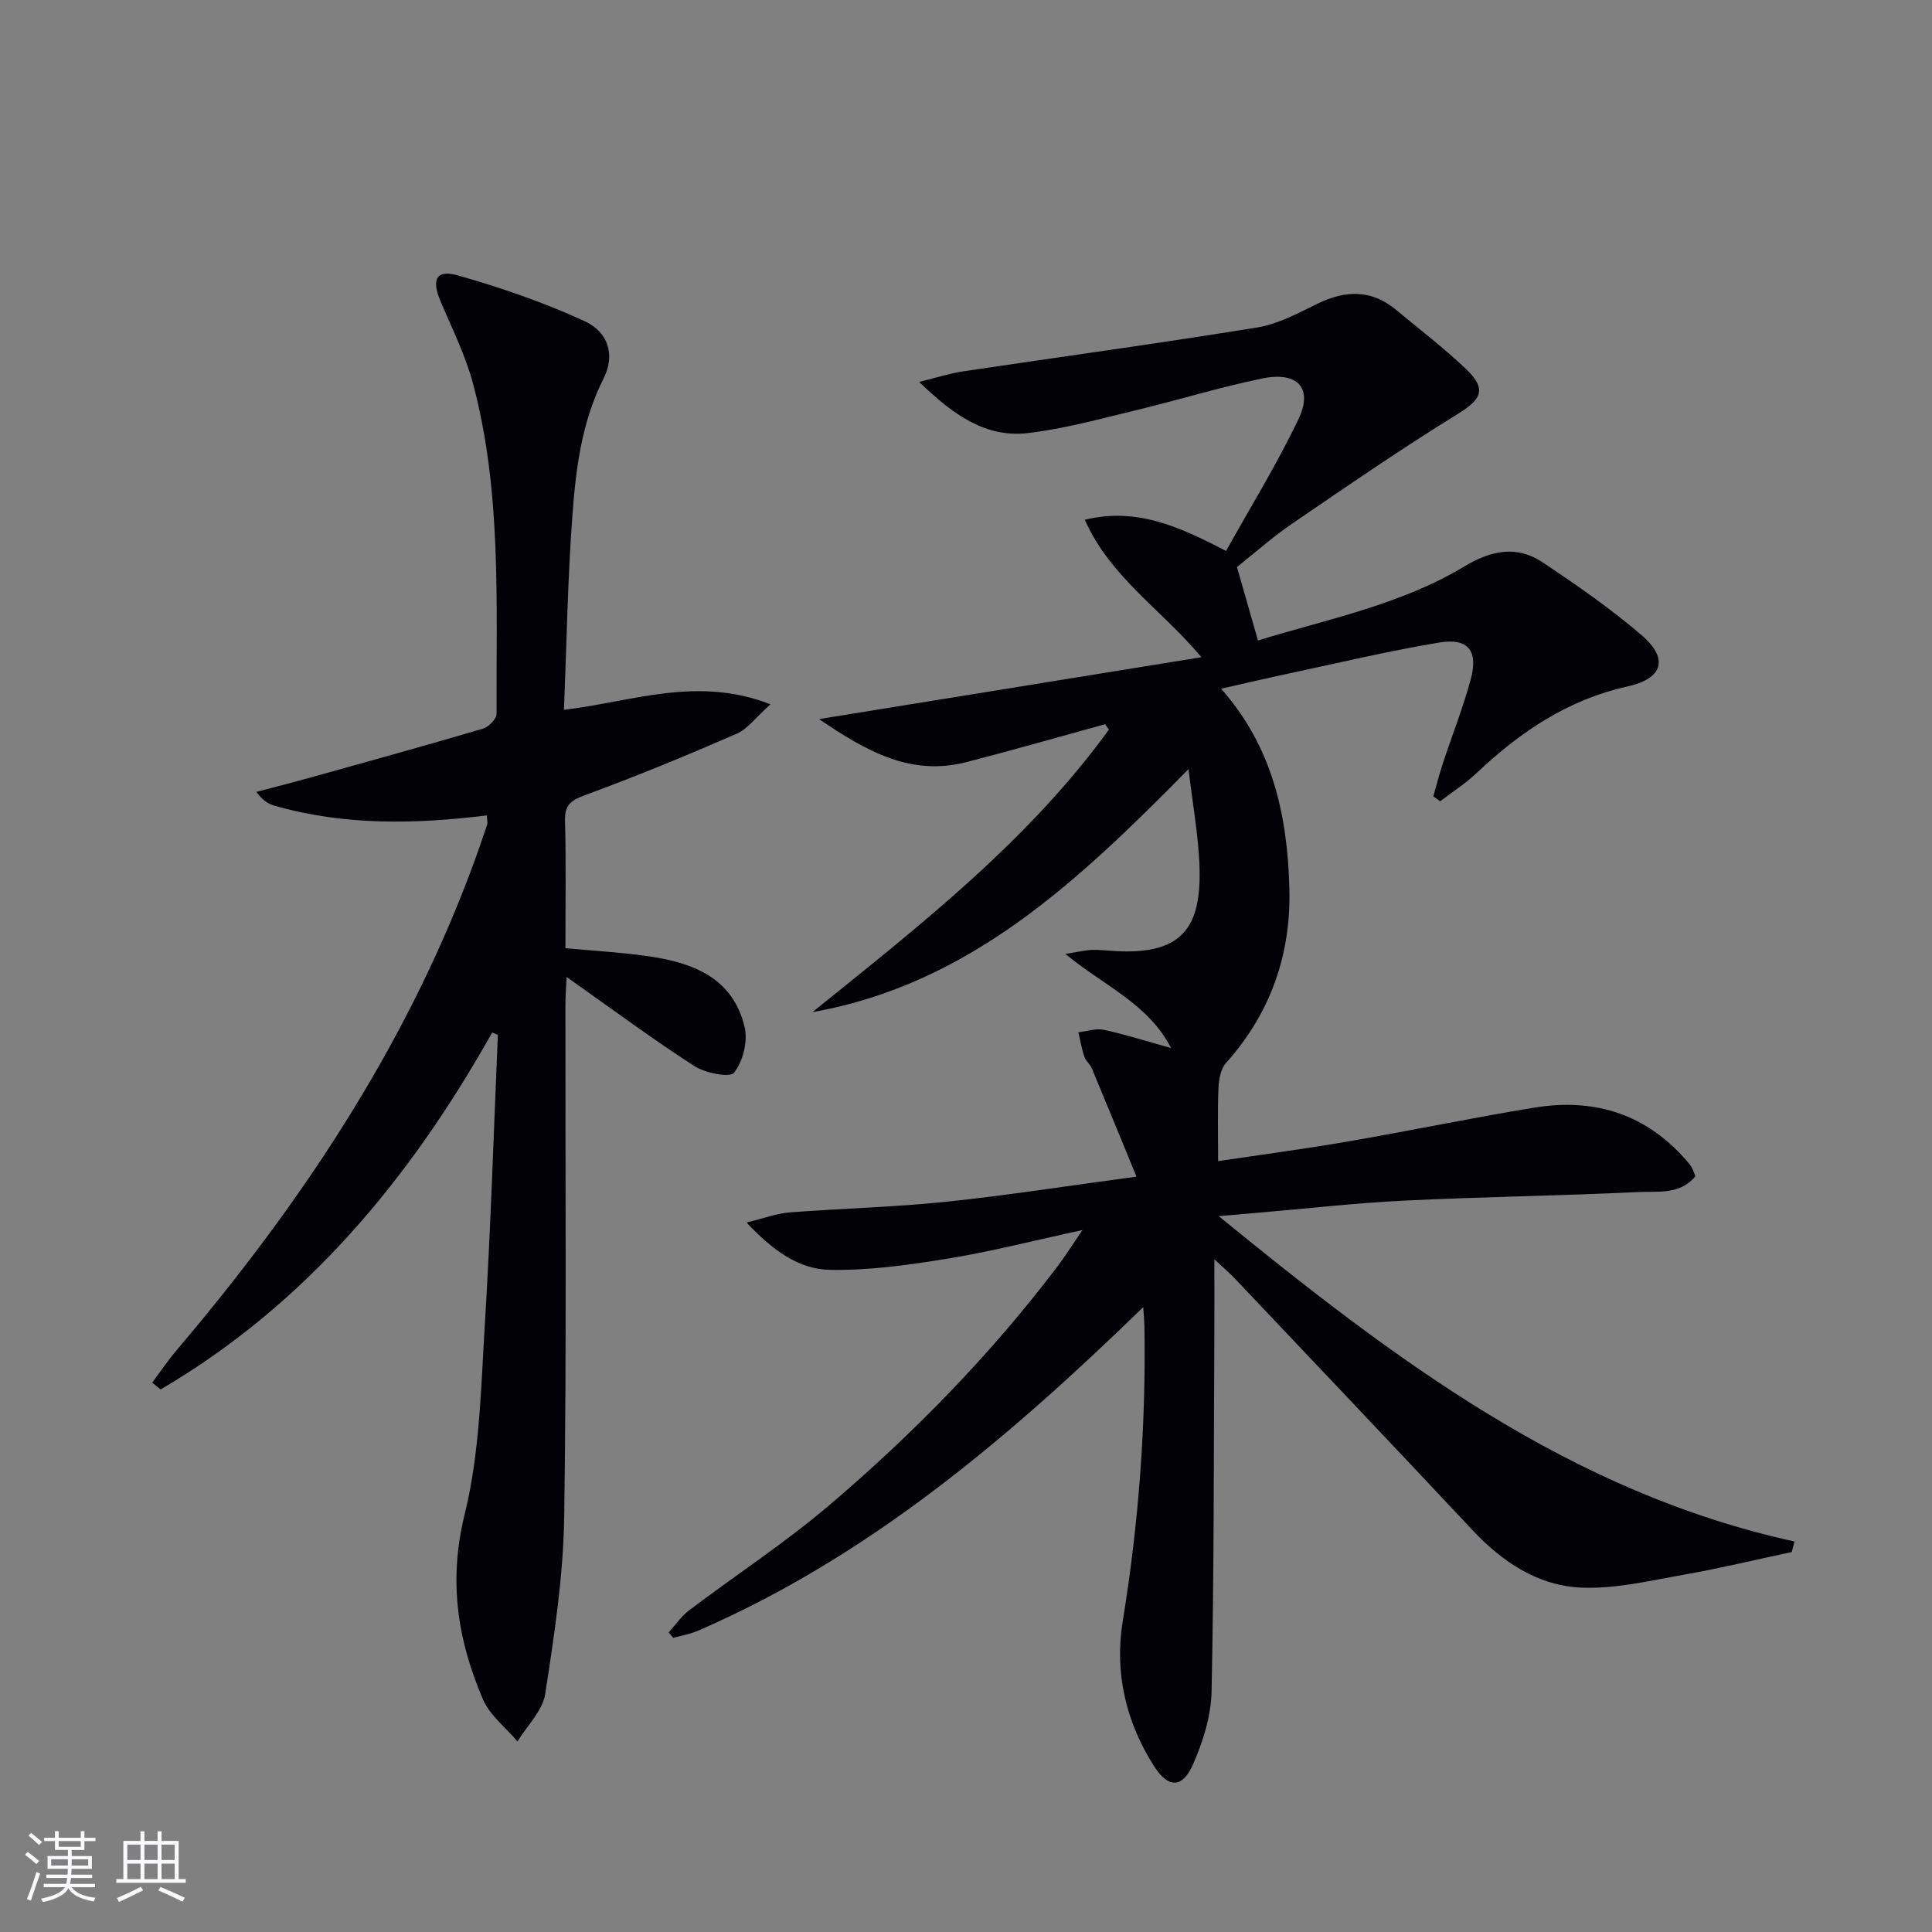
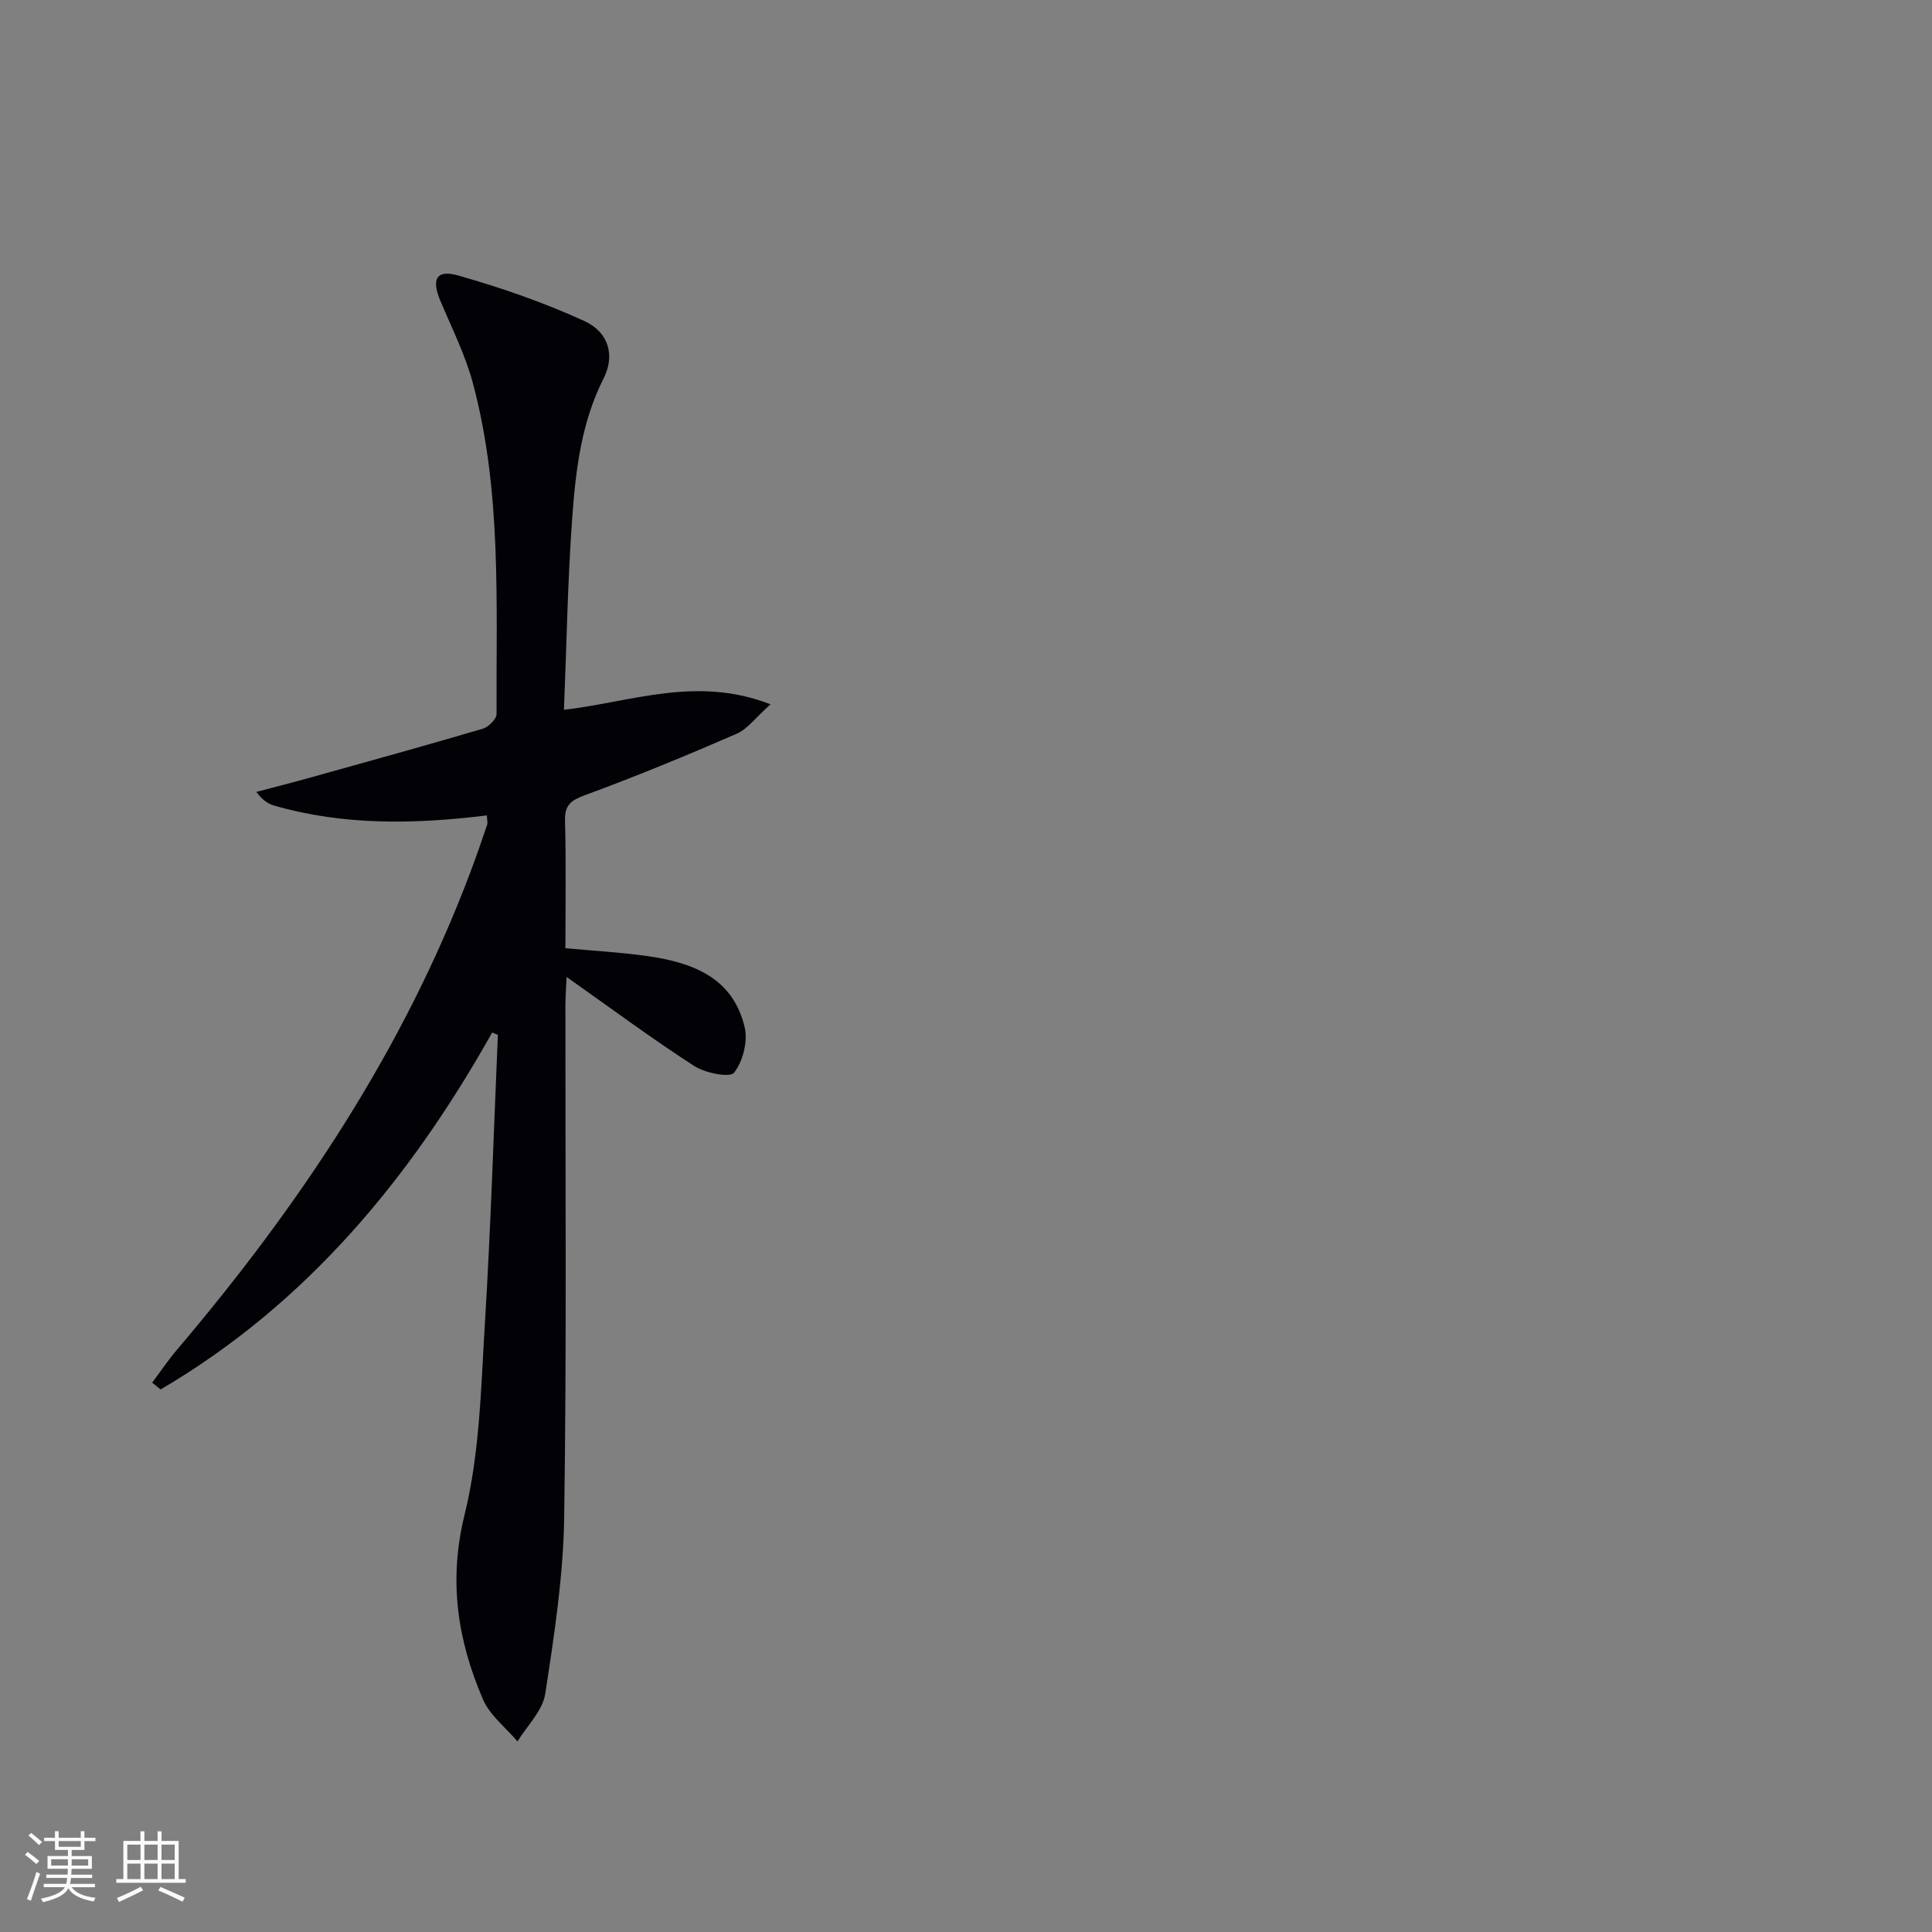
<svg xmlns="http://www.w3.org/2000/svg" enable-background="new 0 0 400 400" viewBox="0 0 400 400">
  <rect x="0" y="0" width="400" height="400" fill="#808080" stroke="none" />
-   <path d="m256.1 117.4c1.53 5.36 2.85 9.96 4.35 15.2 14.54-4.45 29.57-7.4 42.76-15.34 5.6-3.37 10.88-4.39 16.27-.78 7.03 4.71 14.04 9.56 20.44 15.07 5.65 4.86 4.34 8.96-2.99 10.58-12.3 2.72-22.2 9.4-31.17 17.88-2.31 2.19-5.04 3.93-7.58 5.88-.48-.34-.95-.68-1.43-1.02.65-2.26 1.23-4.53 1.96-6.76 1.92-5.84 4.2-11.57 5.8-17.49 1.59-5.91-.55-8.58-6.53-7.59-10.46 1.74-20.8 4.21-31.18 6.42-4.48.95-8.93 2-13.99 3.14 10.72 12.09 13.76 26.38 14.14 41.41.35 13.67-3.91 25.8-13.15 36.12-1.08 1.21-1.45 3.36-1.53 5.11-.2 4.78-.07 9.56-.07 15.17 8.63-1.29 17.77-2.5 26.84-4.06 12.92-2.23 25.77-4.92 38.71-7.03 11.72-1.91 22.12.98 30.44 9.88.68.73 1.35 1.47 1.92 2.29.37.53.54 1.2.9 2.05-3.2 3.92-7.87 3.07-11.91 3.27-16.09.78-32.21.98-48.3 1.77-10.11.5-20.19 1.65-30.29 2.51-2.27.19-4.53.39-8.19.71 36.55 29.82 72.85 57.22 119.21 67.36-.19.73-.38 1.45-.57 2.18-7.38 1.57-14.73 3.35-22.16 4.66-7.01 1.24-14.14 2.96-21.15 2.72-9.13-.31-16.56-5.27-22.84-11.97-16.28-17.38-32.68-34.64-49.05-51.93-1.12-1.19-2.38-2.25-4.34-4.1 0 5.31.02 9.68 0 14.06-.13 25.12-.06 50.25-.57 75.36-.11 5.14-1.78 10.52-3.9 15.27-2.17 4.88-5.12 4.82-8.01.28-5.83-9.15-8.23-19.35-6.49-30.02 3.3-20.25 4.84-40.59 4.49-61.09-.02-.92-.11-1.85-.24-3.95-28.03 27.25-56.87 51.69-92.23 67.02-1.6.69-3.38.98-5.08 1.46-.32-.38-.63-.75-.95-1.13 1.41-1.54 2.62-3.35 4.26-4.59 9.68-7.31 19.89-13.99 29.1-21.83 17.4-14.81 33.34-31.14 47.18-49.4 1.58-2.09 2.98-4.33 5.13-7.48-10.01 2.16-18.81 4.43-27.75 5.89-8.1 1.32-16.36 2.5-24.53 2.35-6.34-.11-11.74-3.89-17.27-9.8 3.74-.91 6.27-1.89 8.86-2.09 10.77-.83 21.6-1.08 32.33-2.19 12.68-1.32 25.29-3.31 39.55-5.22-3.34-8.11-6.25-15.24-9.22-22.35-.38-.9-1.28-1.61-1.59-2.52-.55-1.63-.82-3.34-1.21-5.02 1.76-.2 3.61-.86 5.25-.51 4.48.97 8.87 2.37 13.93 3.78-4.77-9.23-13.81-12.83-21.89-19.49 2.77-.43 4.13-.78 5.49-.83 1.66-.05 3.32.16 4.99.25 14.37.77 18.09-5.43 17.2-19.47-.36-5.61-1.32-11.17-2.19-18.2-22.78 23.12-45.29 44.52-77.85 50.3 22.12-17.84 44.56-35.31 61.38-58.49-.26-.37-.52-.75-.78-1.12-9.56 2.62-19.09 5.36-28.69 7.84-11.57 2.99-20.74-2.25-30.54-8.9 26.81-4.34 52.5-8.5 79.16-12.81-8.3-9.92-18.82-16.52-24.15-28.46 10.73-2.6 19.48 1.38 29.25 6.46 5.09-9.14 10.58-18 15.02-27.35 3.03-6.39-.22-9.87-7.53-8.36-8.92 1.84-17.65 4.54-26.51 6.67-7.25 1.74-14.51 3.74-21.89 4.62-8.71 1.05-15.36-3.56-22.63-10.58 3.96-.97 6.48-1.8 9.07-2.18 20.33-3.03 40.69-5.81 60.97-9.1 4.3-.7 8.43-2.96 12.43-4.91 5.78-2.81 11.15-2.99 16.27 1.27 4.86 4.05 9.91 7.89 14.48 12.25 4.36 4.16 3.23 6.26-1.73 9.32-11.58 7.14-22.81 14.87-34.05 22.55-4.12 2.78-7.85 6.12-11.64 9.13z" fill="#010106" />
  <path d="m101.9 213.77c-17 30.28-38.52 56.22-68.64 73.9-.58-.47-1.17-.94-1.75-1.41 1.68-2.24 3.24-4.58 5.05-6.71 25.35-29.85 46.91-62.03 60.81-98.93 1.23-3.26 2.37-6.56 3.49-9.86.14-.42-.02-.95-.06-1.94-14.84 1.83-29.59 2.14-44.06-2.04-1.22-.35-2.34-1.06-3.67-2.82 3.81-1.01 7.63-1.98 11.43-3.04 11.83-3.3 23.66-6.57 35.44-10.04 1.2-.35 2.87-2.01 2.87-3.06-.11-22.92 1.11-45.99-4.89-68.45-1.57-5.88-4.37-11.44-6.75-17.09-1.88-4.48-.85-6.54 3.74-5.23 8.88 2.53 17.7 5.58 26.08 9.42 5.06 2.32 6.38 7.14 3.98 11.88-4.57 9.02-5.75 18.74-6.47 28.48-.98 13.23-1.18 26.51-1.74 40.13 14.16-1.67 27.48-7.09 42.77-1.14-3.05 2.71-4.74 5.11-7.05 6.11-10.32 4.49-20.73 8.79-31.29 12.67-2.98 1.1-4.3 2.02-4.21 5.35.23 8.65.08 17.31.08 26.37 5.75.53 11.33.83 16.85 1.61 9.33 1.31 17.84 4.37 20.27 14.78.68 2.91-.37 7.05-2.2 9.38-.86 1.1-6 .07-8.28-1.41-8.77-5.66-17.16-11.9-26.39-18.41-.11 2.42-.25 4.14-.25 5.86-.03 35.32.27 70.65-.25 105.97-.18 12.23-2.06 24.48-3.93 36.61-.54 3.49-3.75 6.57-5.74 9.83-2.44-2.88-5.73-5.4-7.15-8.71-5.26-12.25-7.18-24.54-3.8-38.24 3.15-12.76 3.39-26.31 4.2-39.56 1.22-19.9 1.83-39.84 2.69-59.77-.38-.15-.78-.32-1.18-.49z" fill="#010106" />
  <g fill="#fafafc">
    <path d="m5.17 384 .55-.58c.85.61 1.65 1.24 2.4 1.87l-.59.64c-.83-.73-1.62-1.38-2.36-1.93m1.22 9.53-.82-.34c.71-1.76 1.37-3.64 1.98-5.63.24.13.5.25.76.36-.6 1.67-1.24 3.54-1.92 5.61m-.5-13.5.57-.54c.56.44 1.31 1.06 2.26 1.87l-.64.64c-.68-.66-1.41-1.32-2.19-1.97m3.25.46h2.24v-1.36h.77v1.36h4.57v-1.36h.76v1.36h2.28v.69h-2.28v1.84h-2.64v1.26h4.18v2.64h-4.21c0 .45-.02.86-.05 1.21h4.32v.69h-4.38c-.04.34-.1.75-.19 1.22h5.15v.69h-4.82c.87 1.19 2.51 1.92 4.93 2.19-.17.32-.3.57-.37.76-2.77-.49-4.52-1.41-5.26-2.76-.56 1.26-2.3 2.23-5.24 2.9-.12-.24-.26-.48-.43-.72 2.73-.55 4.38-1.34 4.96-2.38h-4.38v-.69h4.65c.1-.38.17-.79.21-1.22h-4.32v-.69h4.4c.03-.34.05-.75.05-1.21h-4.2v-2.64h4.23v-1.26h-2.69v-1.84h-2.24zm1.46 4.46v1.29h3.45c.01-.4.02-.57.01-.53v-.32-.45h-3.46zm1.55-2.59h4.57v-1.19h-4.57zm6.11 2.59h-3.42v.77c-.01.19-.01.37-.02.53h3.44z" />
    <path d="m32.63 379.16h.82v1.98h3.54v7.89h1.46v.78h-14.37v-.78h1.46v-7.89h3.54v-1.98h.82v1.98h2.73zm-3.49 11.48.5.73c-1.61.82-3.28 1.63-5 2.41-.13-.27-.28-.55-.44-.82 1.75-.72 3.4-1.49 4.94-2.32m-2.78-5.55h2.73v-3.18h-2.73zm0 3.95h2.73v-3.2h-2.73zm3.54-3.95h2.73v-3.18h-2.73zm0 3.95h2.73v-3.2h-2.73zm7.89 4.68c-1.84-.92-3.51-1.7-5.02-2.32l.45-.73c1.89.8 3.57 1.55 5.04 2.23zm-1.62-11.81h-2.73v3.18h2.73zm-2.73 7.13h2.73v-3.2h-2.73z" />
  </g>
</svg>